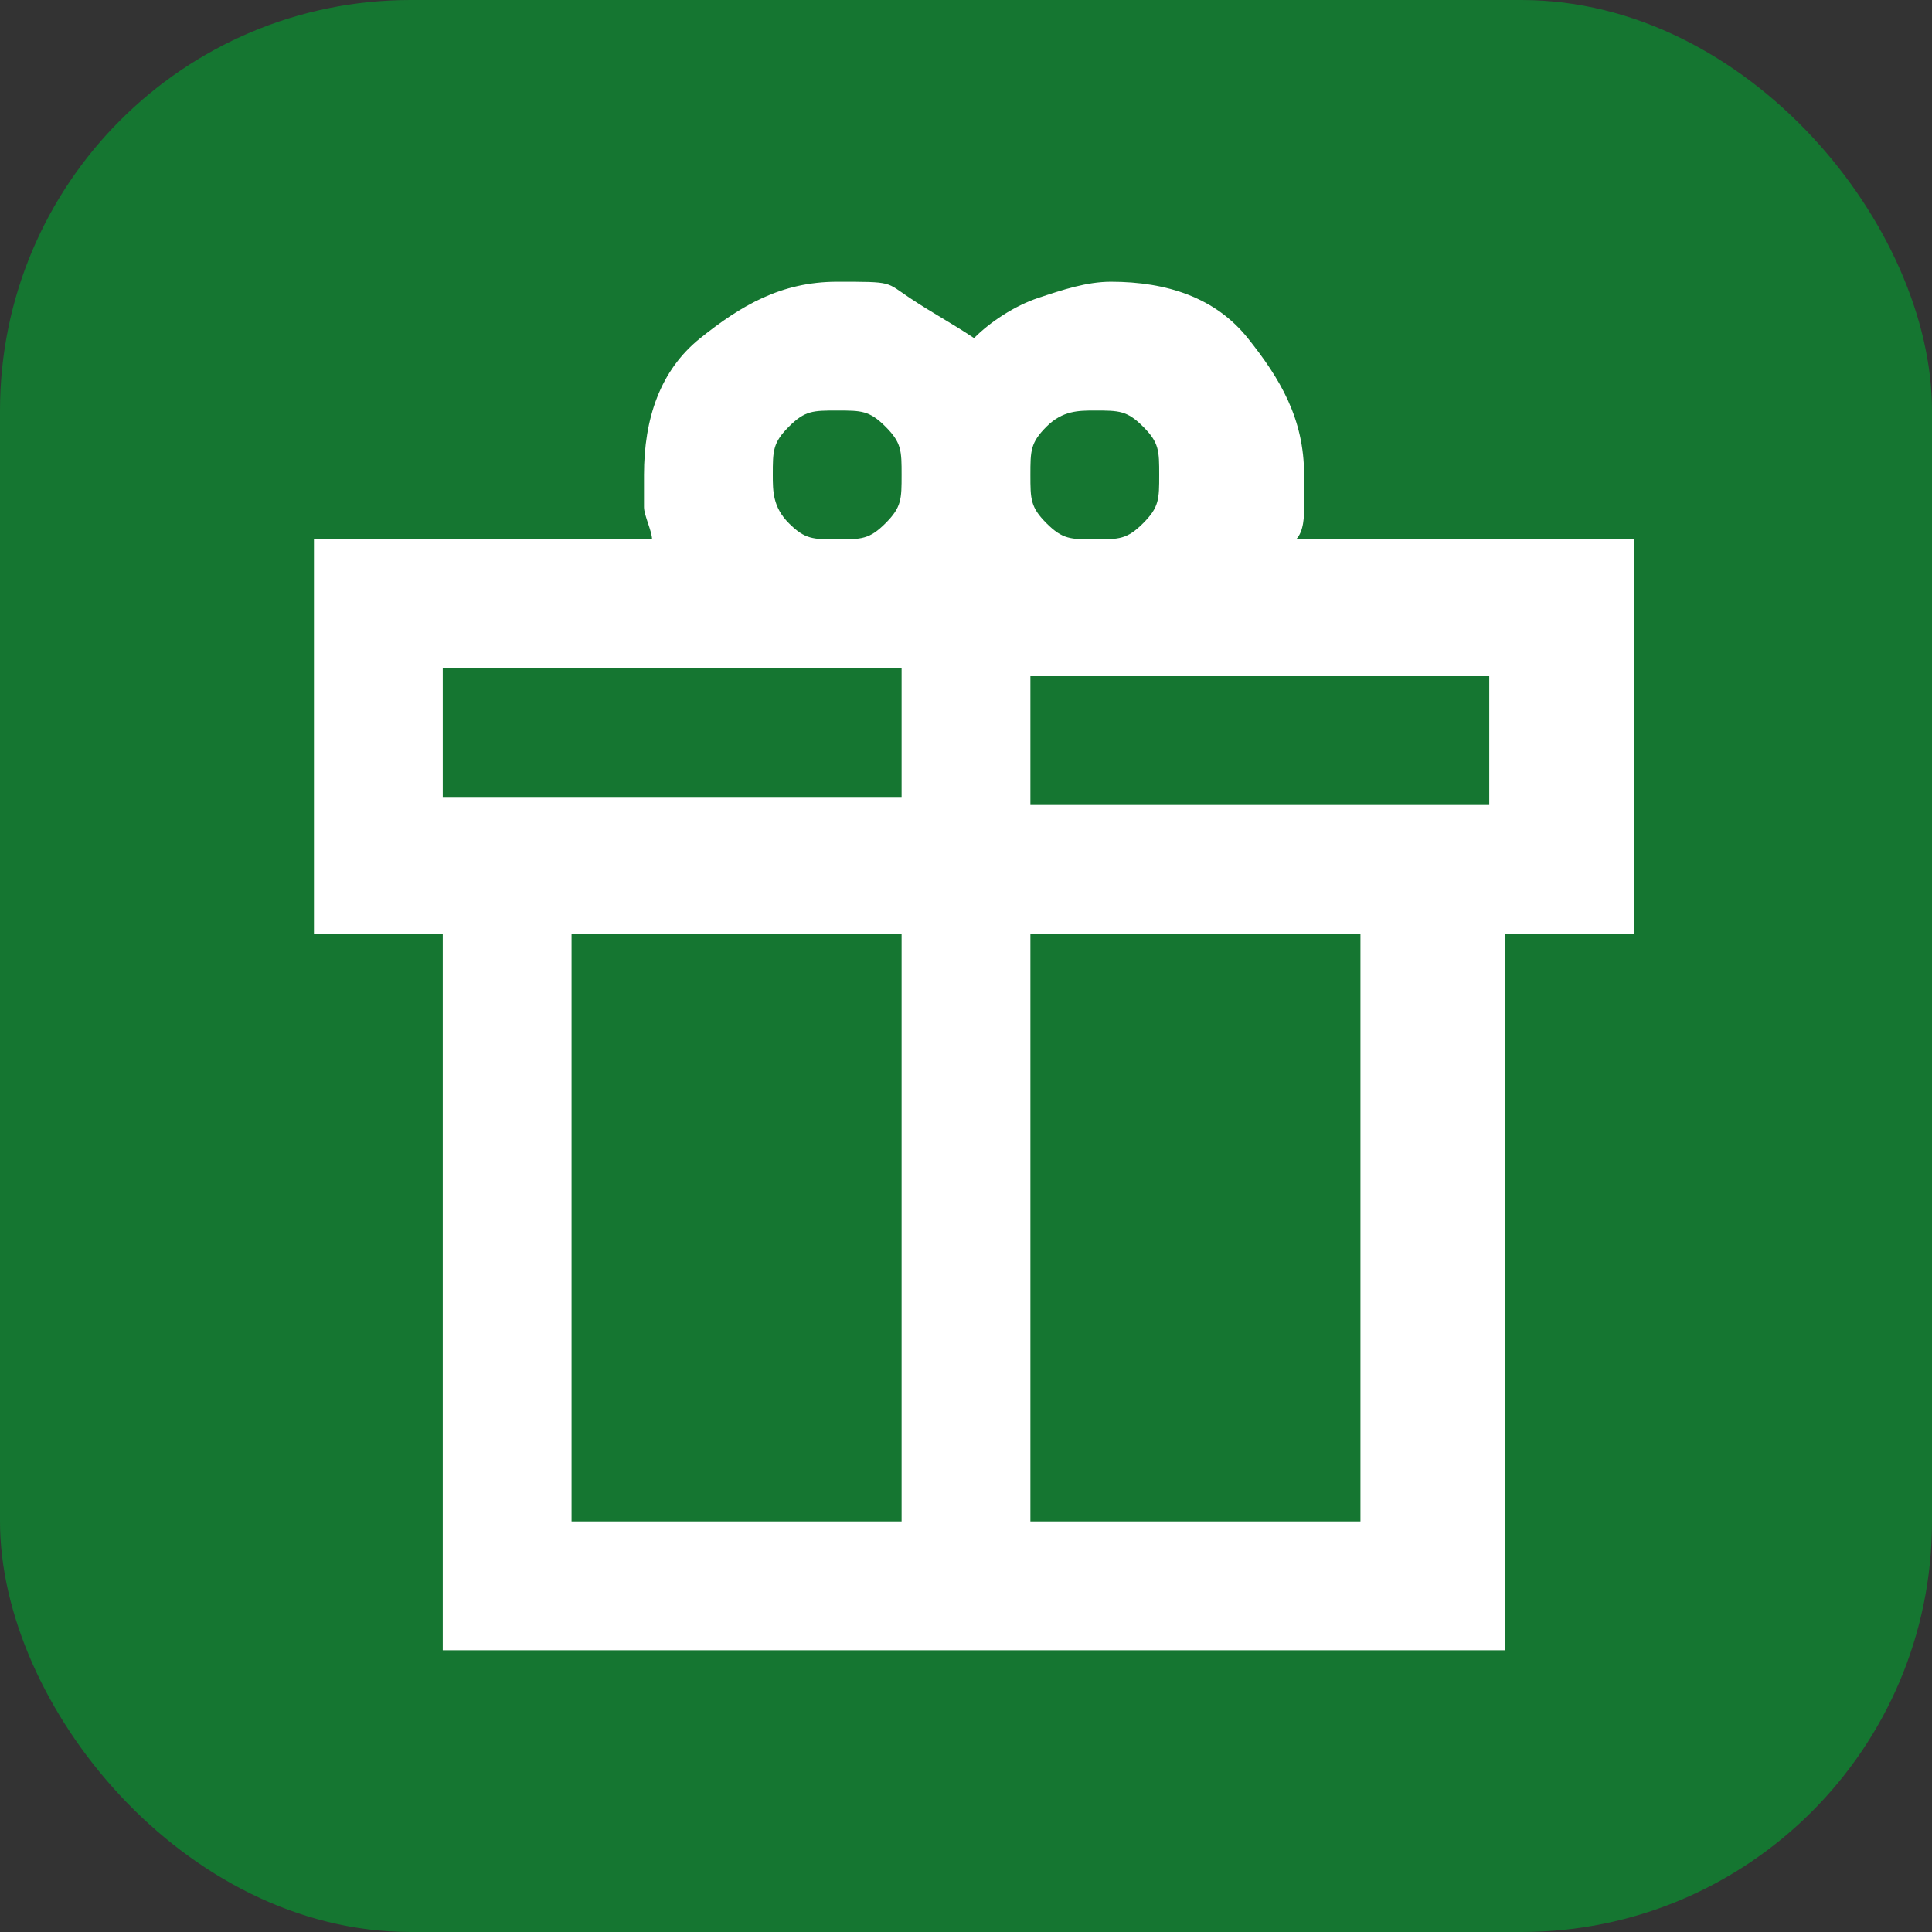
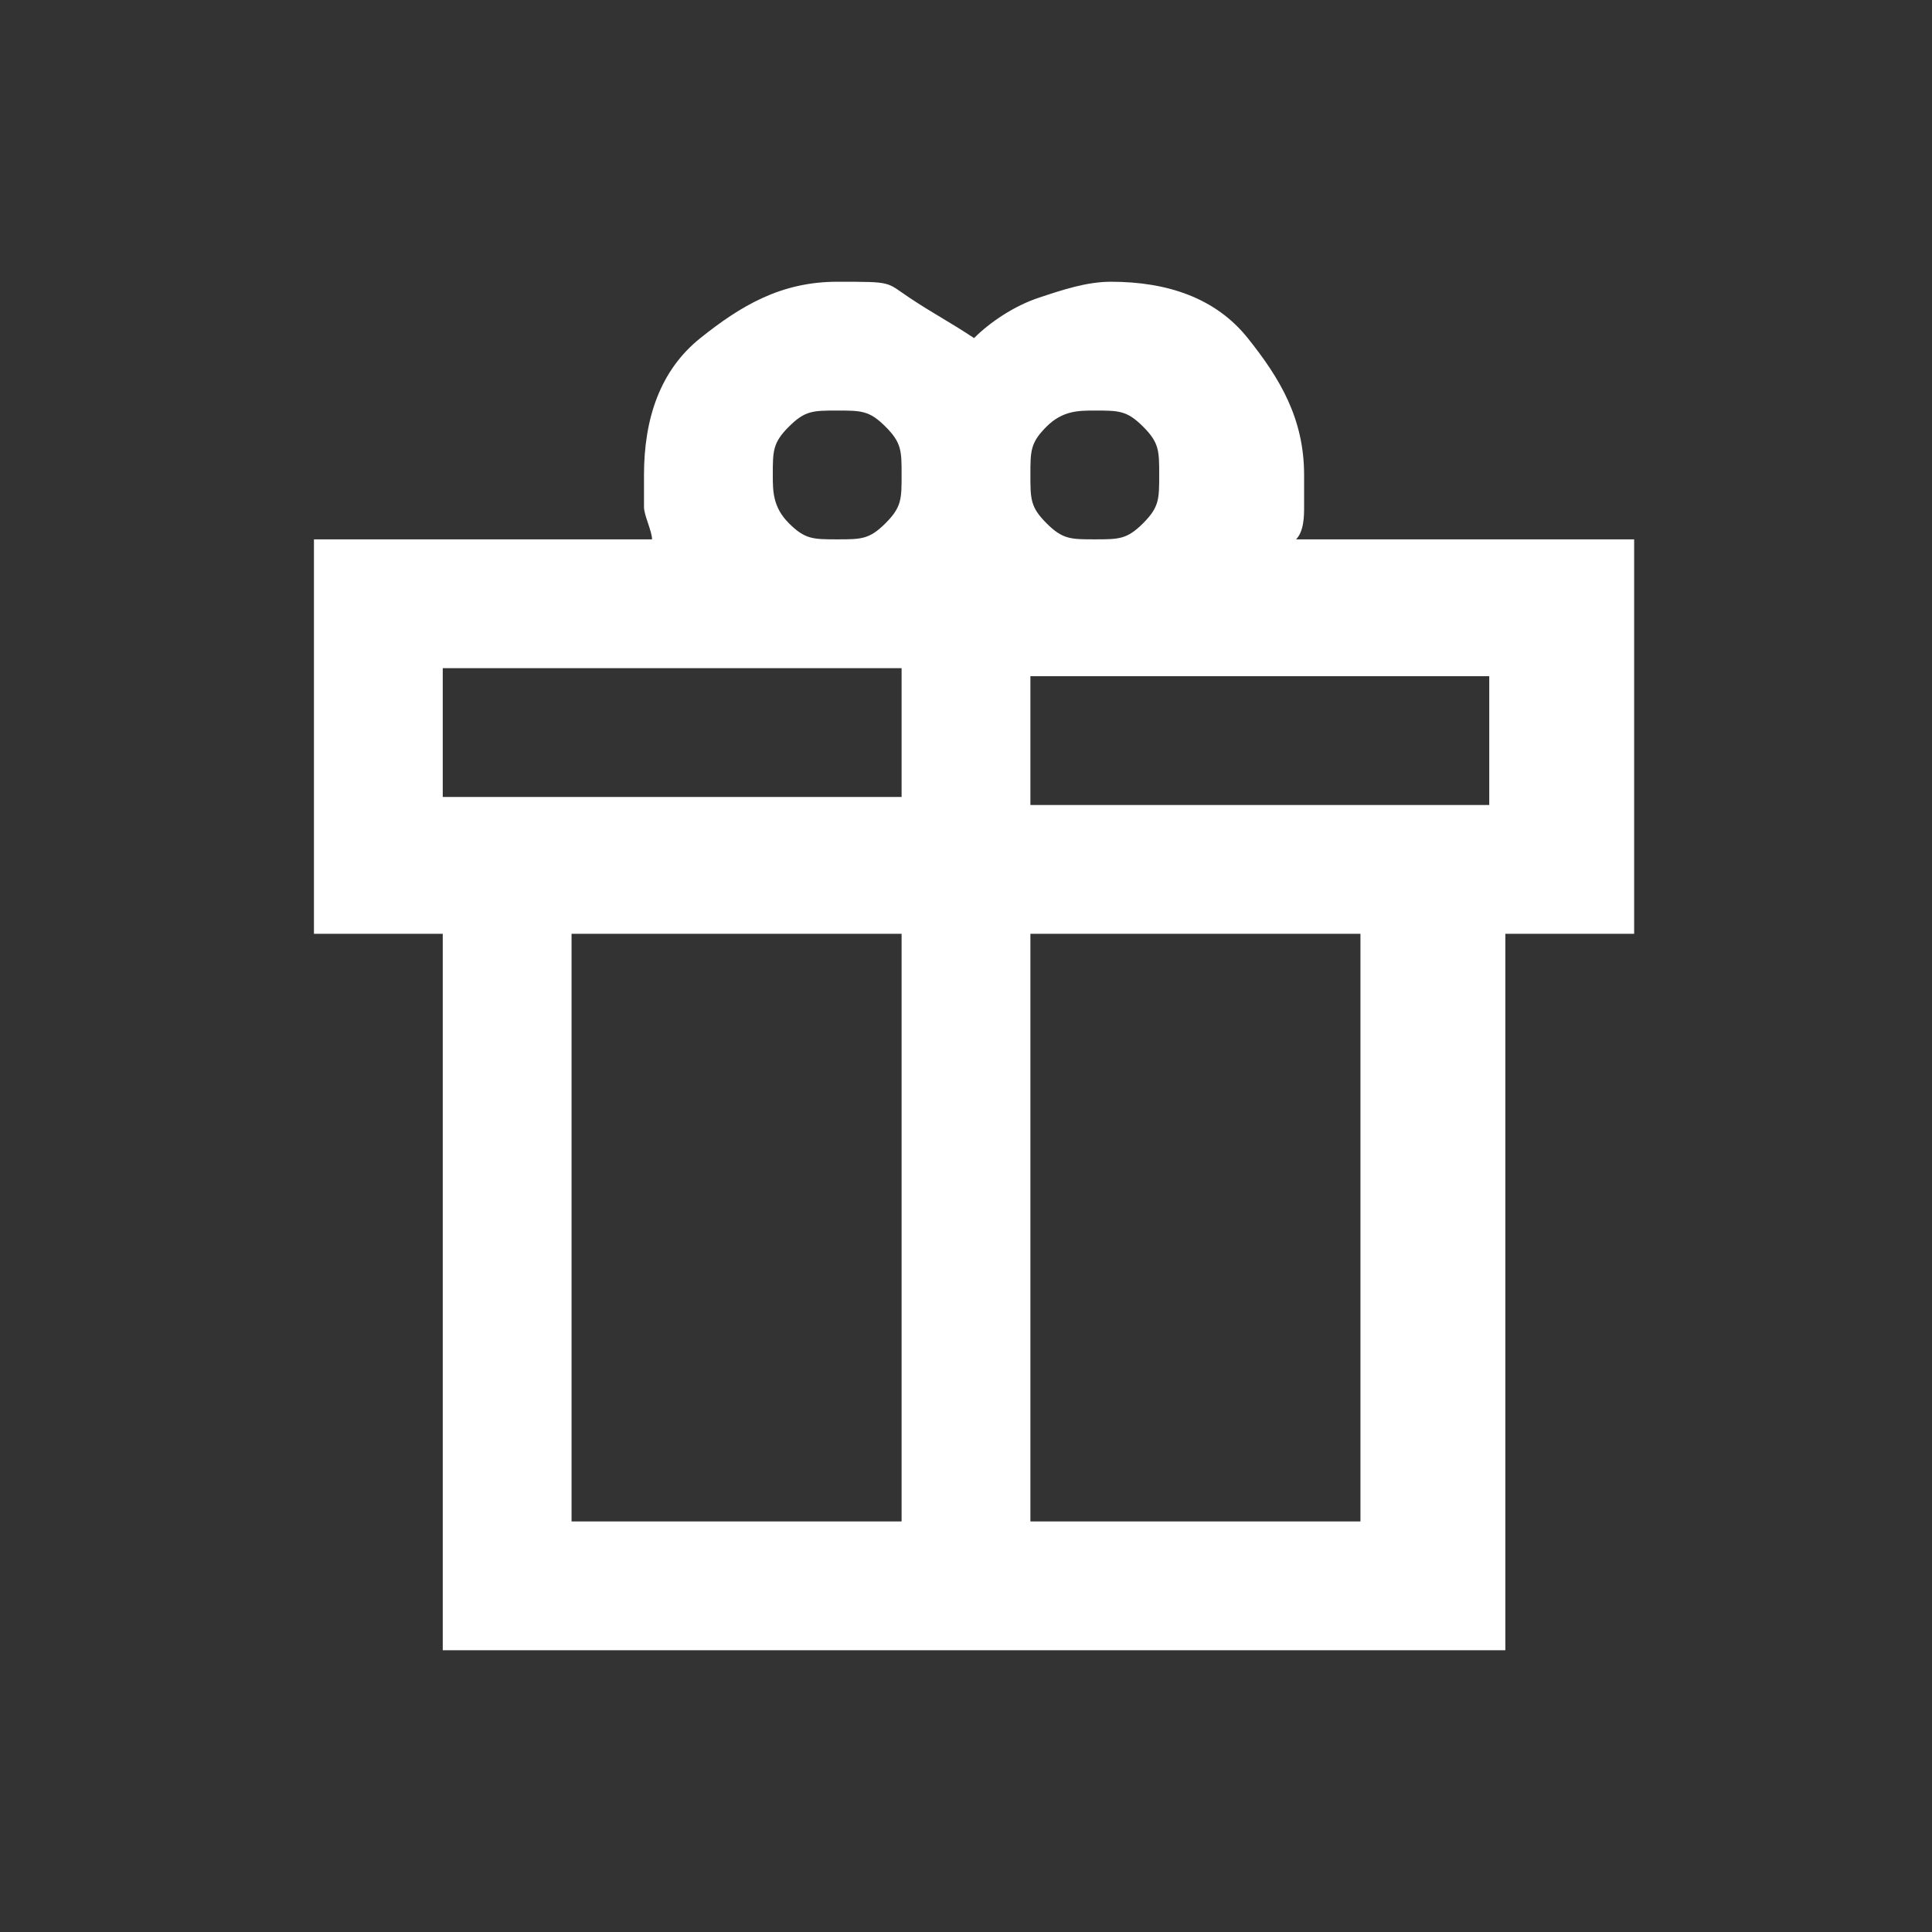
<svg xmlns="http://www.w3.org/2000/svg" viewBox="0 0 24 24" version="1.1" id="Layer_1">
  <rect x="0" y="0" width="24" height="24" fill="#333333" stroke="none" />
  <defs>
    <style>
      .st0 {
        fill: #157631;
      }

      .st1 {
        fill: #fff;
      }
    </style>
  </defs>
-   <rect ry="5.1" rx="5.1" height="24" width="24" class="st0" />
  <path d="M5.5,20.5v-8.9h-1.6v-4.9h4.2c0-.1-.1-.3-.1-.4s0-.3,0-.4c0-.7.2-1.3.7-1.7s1-.7,1.7-.7.6,0,.9.2.5.3.8.5c.2-.2.5-.4.8-.5.3-.1.6-.2.9-.2.7,0,1.3.2,1.7.7s.7,1,.7,1.7,0,.3,0,.4,0,.3-.1.4h4.2v4.9h-1.6v8.9H5.5ZM13.6,5.1c-.2,0-.4,0-.6.2s-.2.3-.2.6,0,.4.2.6.3.2.6.2.4,0,.6-.2.2-.3.2-.6,0-.4-.2-.6-.3-.2-.6-.2ZM9.6,5.9c0,.2,0,.4.2.6s.3.2.6.2.4,0,.6-.2.2-.3.2-.6,0-.4-.2-.6-.3-.2-.6-.2-.4,0-.6.2-.2.3-.2.6ZM5.5,8.3v1.6h5.7v-1.6h-5.7ZM11.2,18.9v-7.3h-4.1v7.3h4.1ZM12.8,18.9h4.1v-7.3h-4.1v7.3ZM18.5,10v-1.6h-5.7v1.6h5.7Z" class="st1" />
</svg>